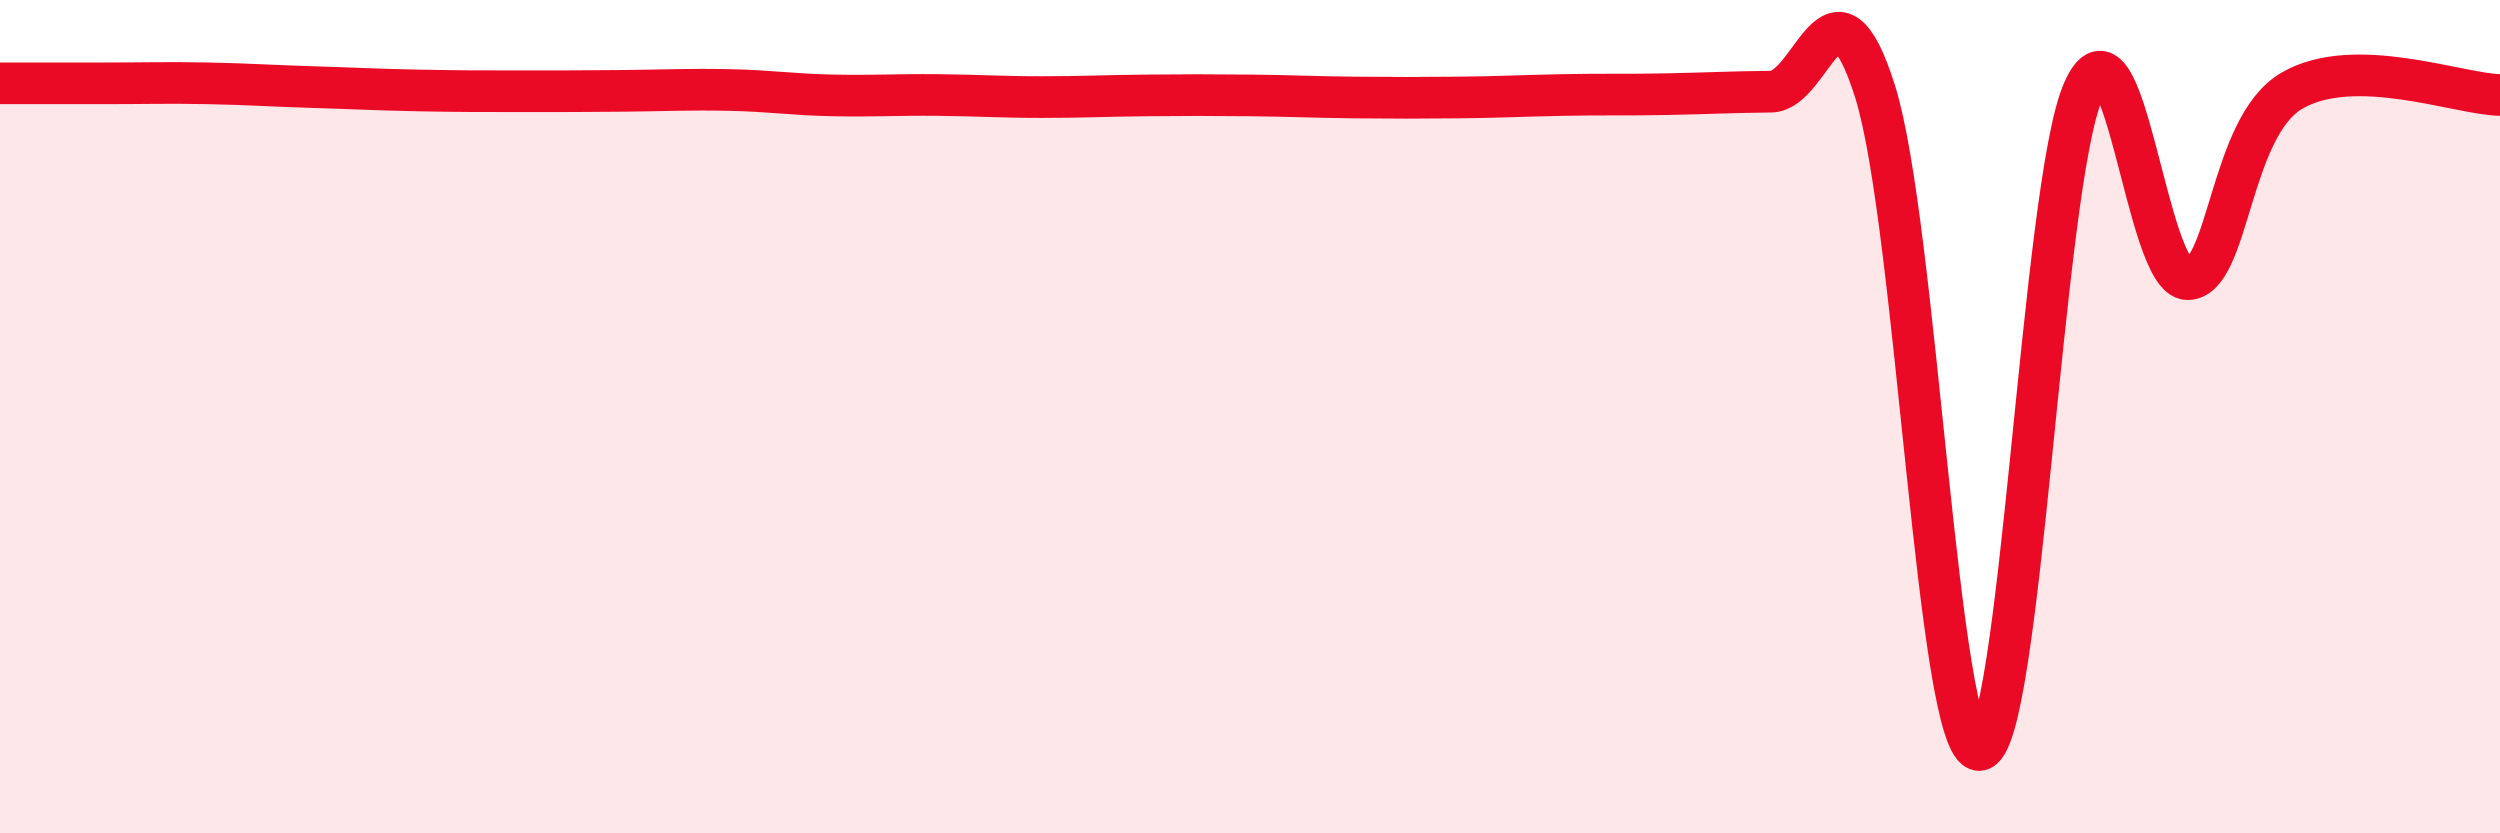
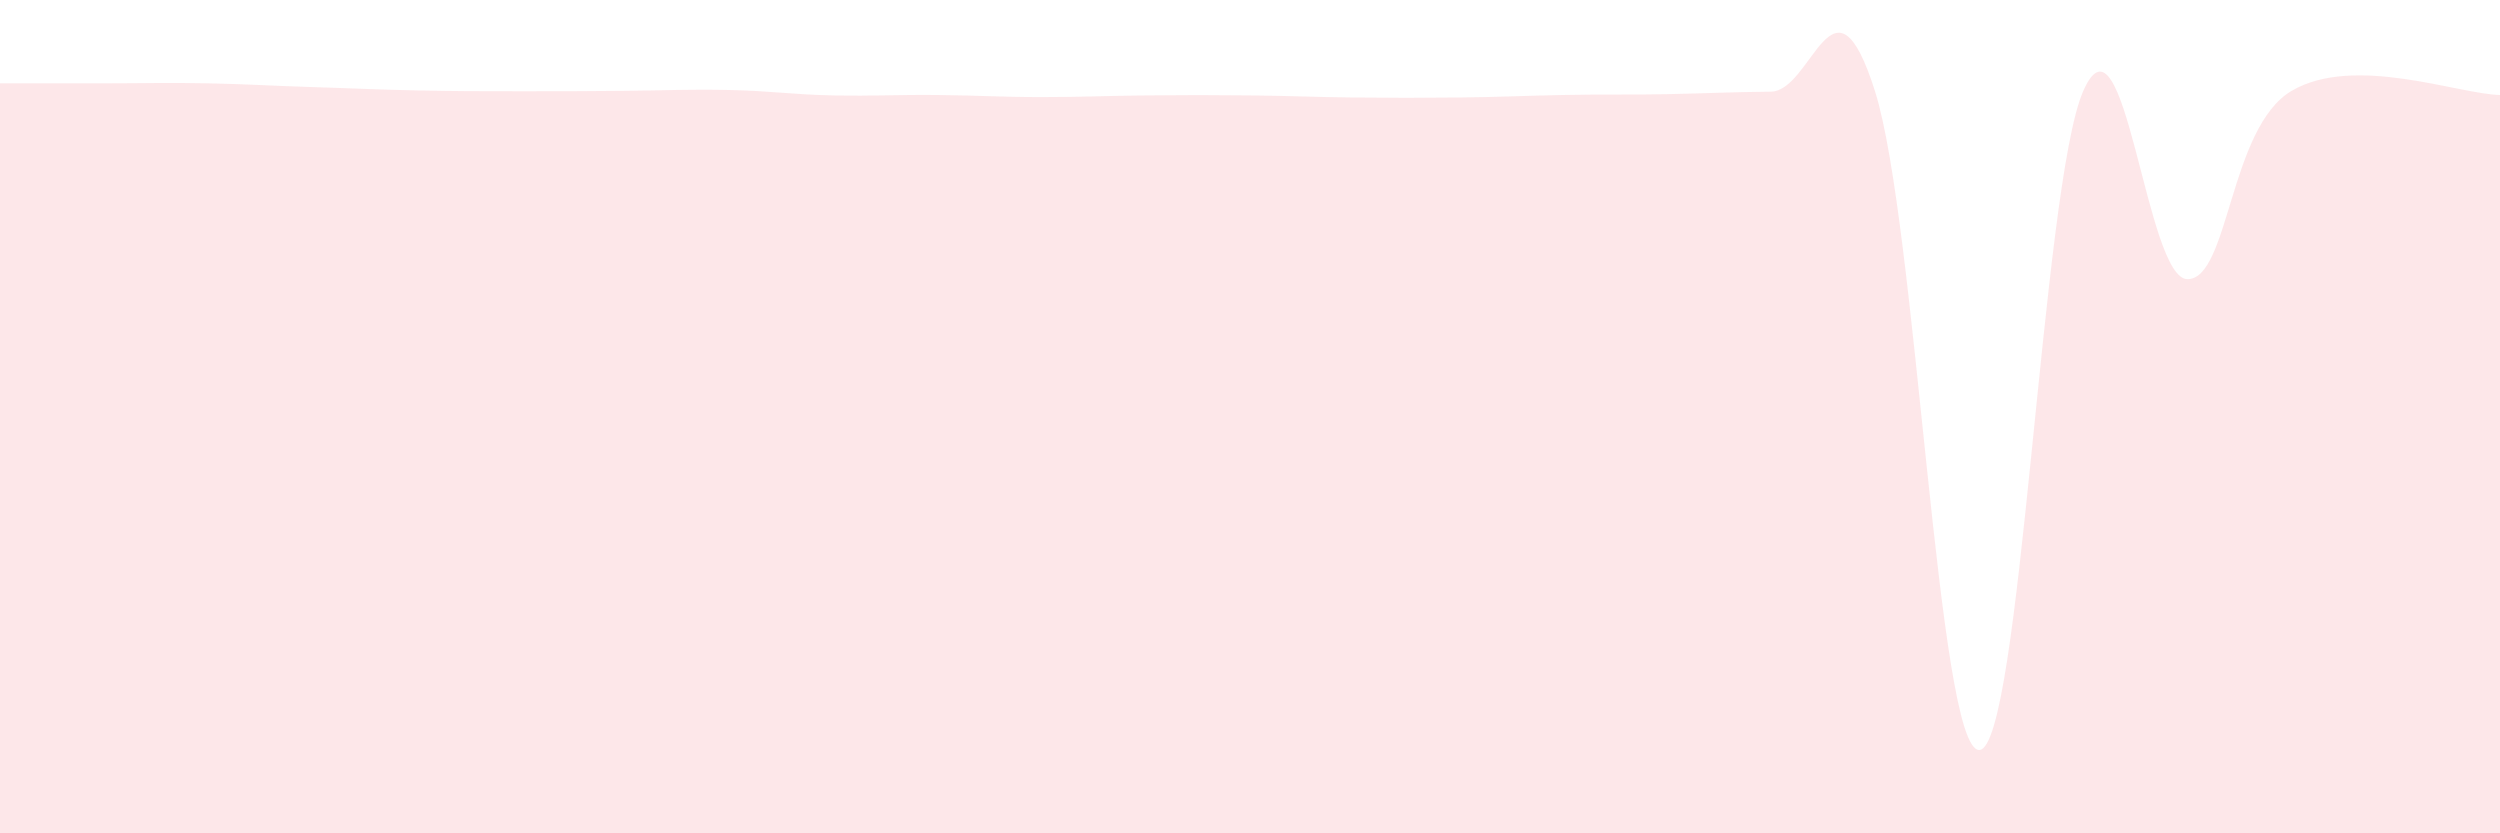
<svg xmlns="http://www.w3.org/2000/svg" width="60" height="20" viewBox="0 0 60 20">
  <path d="M 0,2 C 0.5,2 1.5,2 2.5,2 C 3.5,2 4,1.98 5,2 C 6,2.02 6.5,2.06 7.5,2.09 C 8.5,2.12 9,2.15 10,2.17 C 11,2.19 11.5,2.19 12.5,2.19 C 13.5,2.19 14,2.19 15,2.18 C 16,2.17 16.5,2.14 17.5,2.16 C 18.5,2.18 19,2.27 20,2.29 C 21,2.31 21.5,2.27 22.5,2.28 C 23.5,2.29 24,2.33 25,2.33 C 26,2.33 26.5,2.3 27.5,2.29 C 28.5,2.28 29,2.28 30,2.29 C 31,2.3 31.5,2.33 32.5,2.34 C 33.5,2.35 34,2.35 35,2.34 C 36,2.33 36.5,2.3 37.5,2.28 C 38.5,2.26 39,2.28 40,2.26 C 41,2.24 41.5,2.21 42.5,2.2 C 43.5,2.19 44,-0.97 45,2.19 C 46,5.35 46.5,18 47.5,18 C 48.5,18 49,4.44 50,2.18 C 51,-0.08 51.5,6.7 52.5,6.7 C 53.5,6.7 53.5,3.06 55,2.18 C 56.5,1.3 59,2.26 60,2.28L60 20L0 20Z" fill="#EB0A25" opacity="0.1" stroke-linecap="round" stroke-linejoin="round" />
-   <path d="M 0,2 C 0.5,2 1.5,2 2.5,2 C 3.5,2 4,1.98 5,2 C 6,2.02 6.5,2.06 7.5,2.09 C 8.5,2.12 9,2.15 10,2.17 C 11,2.19 11.5,2.19 12.5,2.19 C 13.5,2.19 14,2.19 15,2.18 C 16,2.17 16.5,2.14 17.5,2.16 C 18.5,2.18 19,2.27 20,2.29 C 21,2.31 21.5,2.27 22.5,2.28 C 23.5,2.29 24,2.33 25,2.33 C 26,2.33 26.5,2.3 27.5,2.29 C 28.5,2.28 29,2.28 30,2.29 C 31,2.3 31.5,2.33 32.5,2.34 C 33.5,2.35 34,2.35 35,2.34 C 36,2.33 36.5,2.3 37.5,2.28 C 38.5,2.26 39,2.28 40,2.26 C 41,2.24 41.5,2.21 42.5,2.2 C 43.5,2.19 44,-0.97 45,2.19 C 46,5.35 46.5,18 47.5,18 C 48.5,18 49,4.44 50,2.18 C 51,-0.08 51.5,6.7 52.5,6.7 C 53.5,6.7 53.5,3.06 55,2.18 C 56.5,1.3 59,2.26 60,2.28" stroke="#EB0A25" stroke-width="1" fill="none" stroke-linecap="round" stroke-linejoin="round" />
</svg>